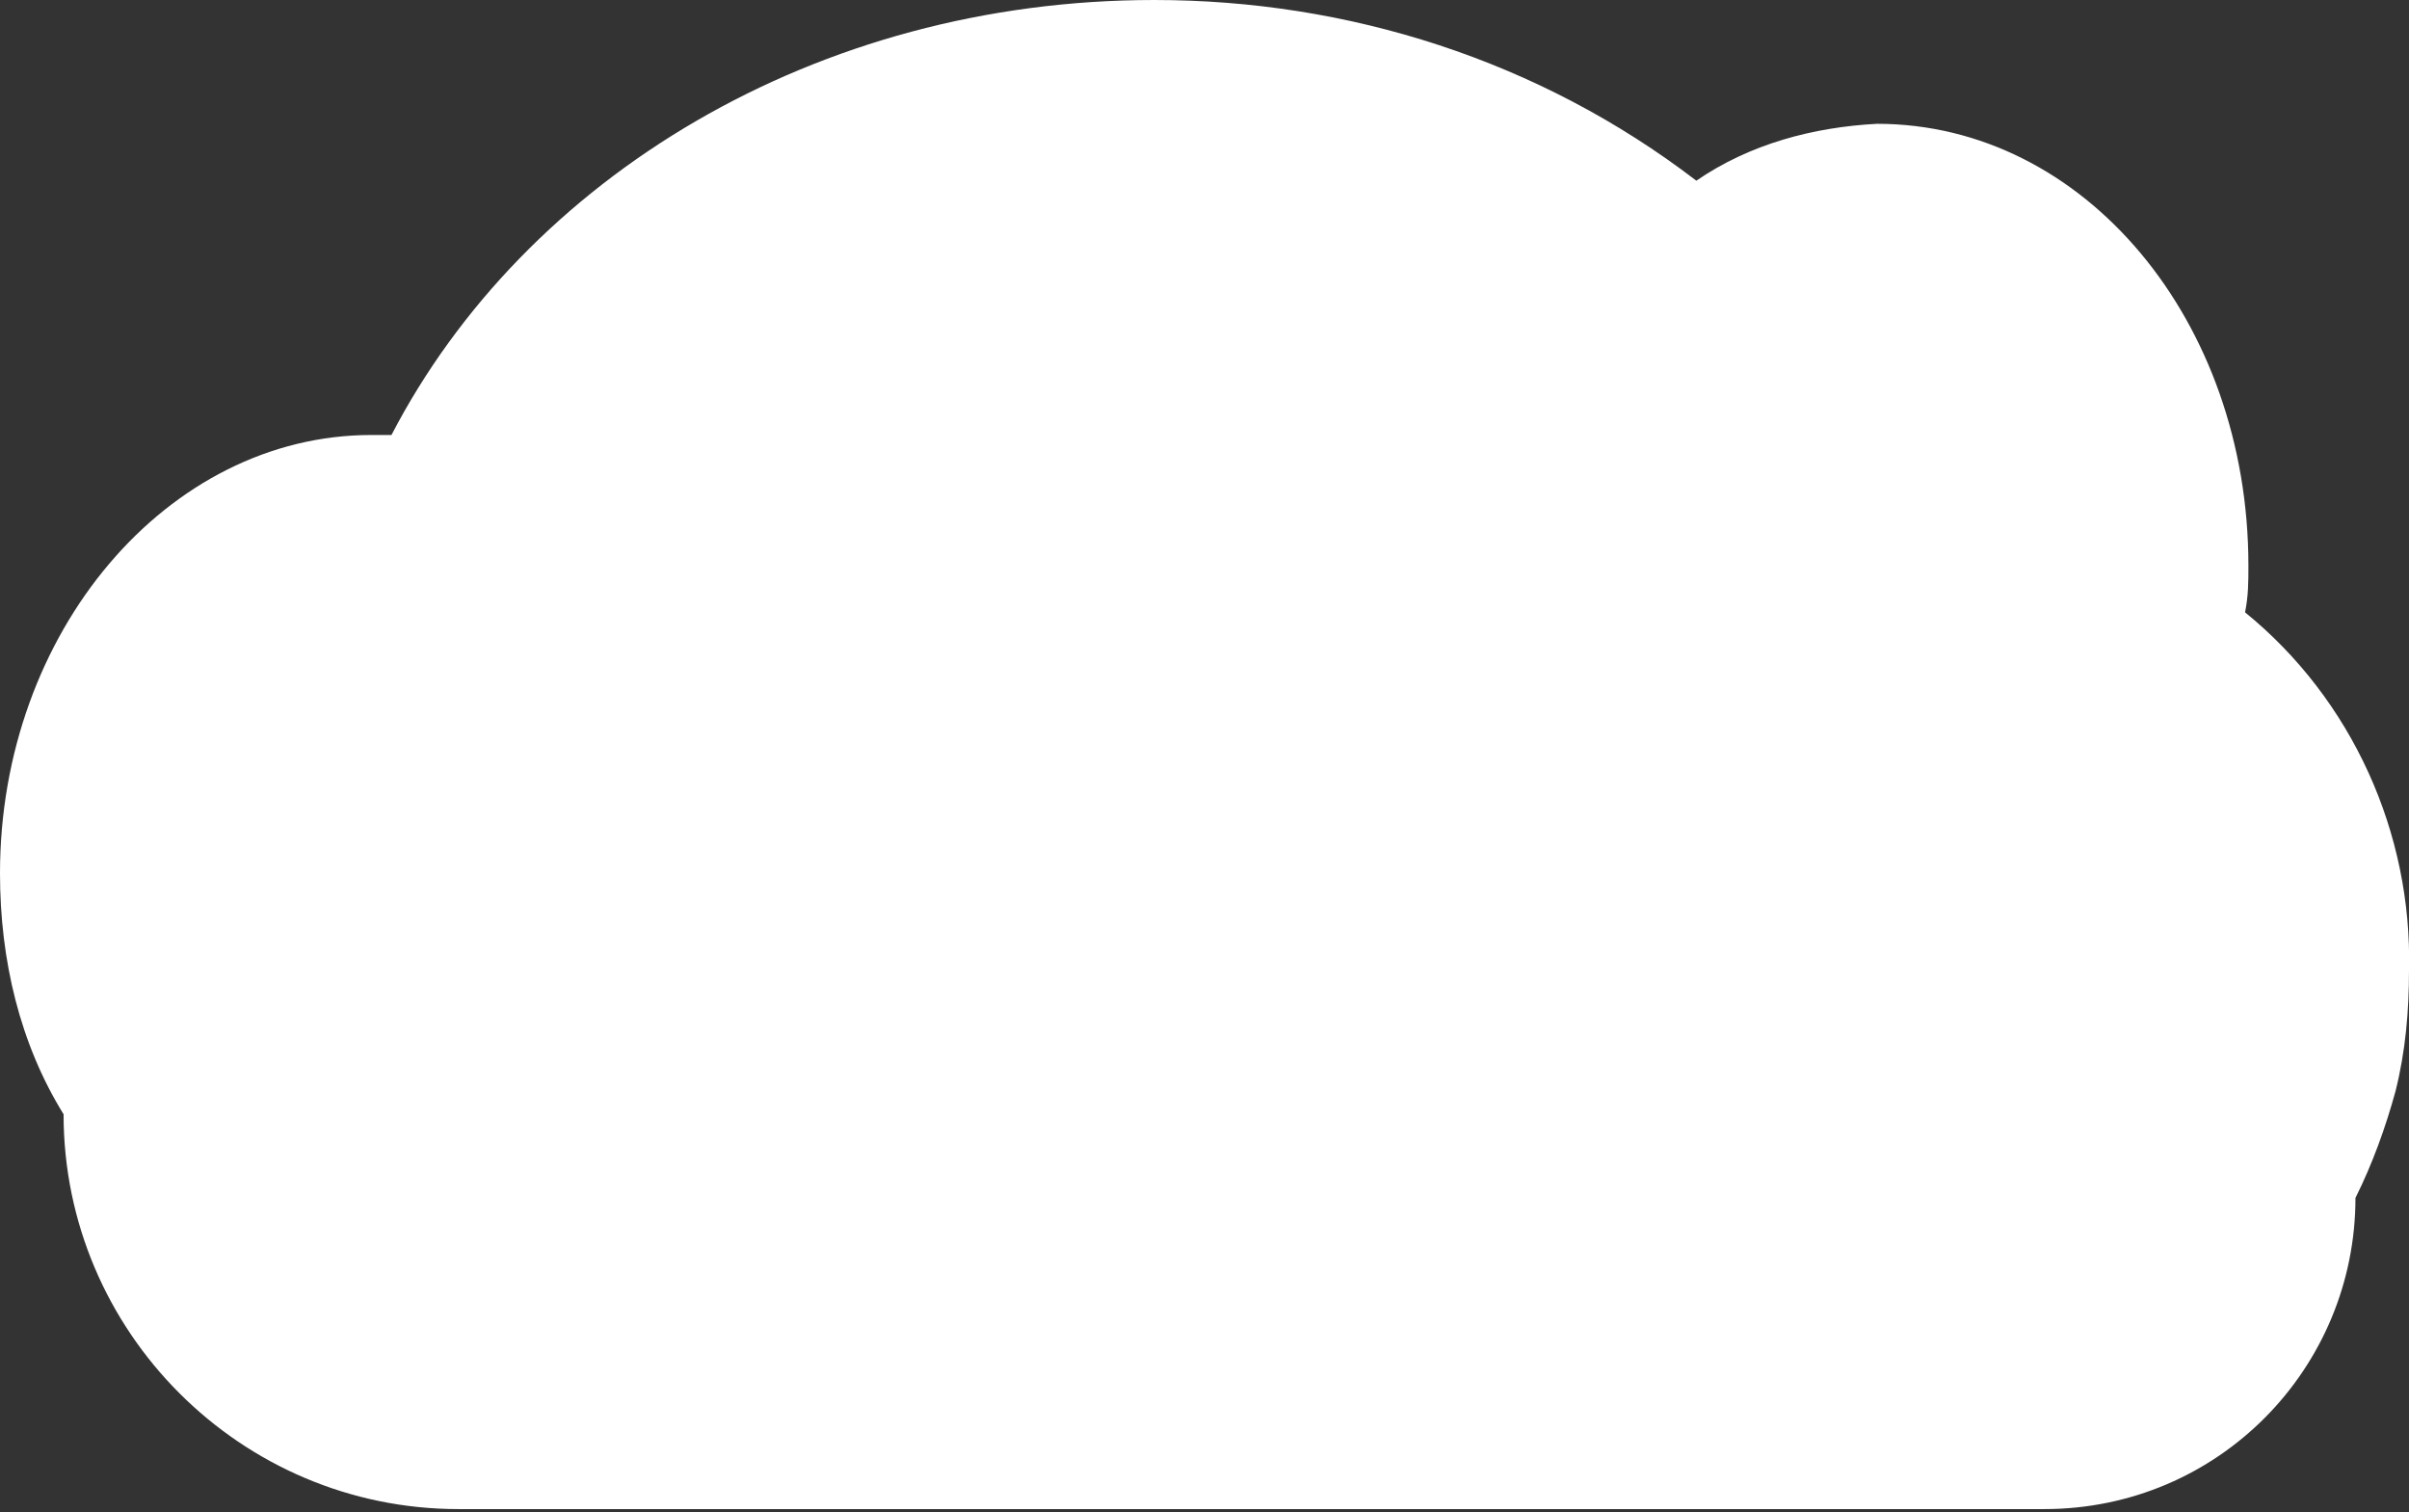
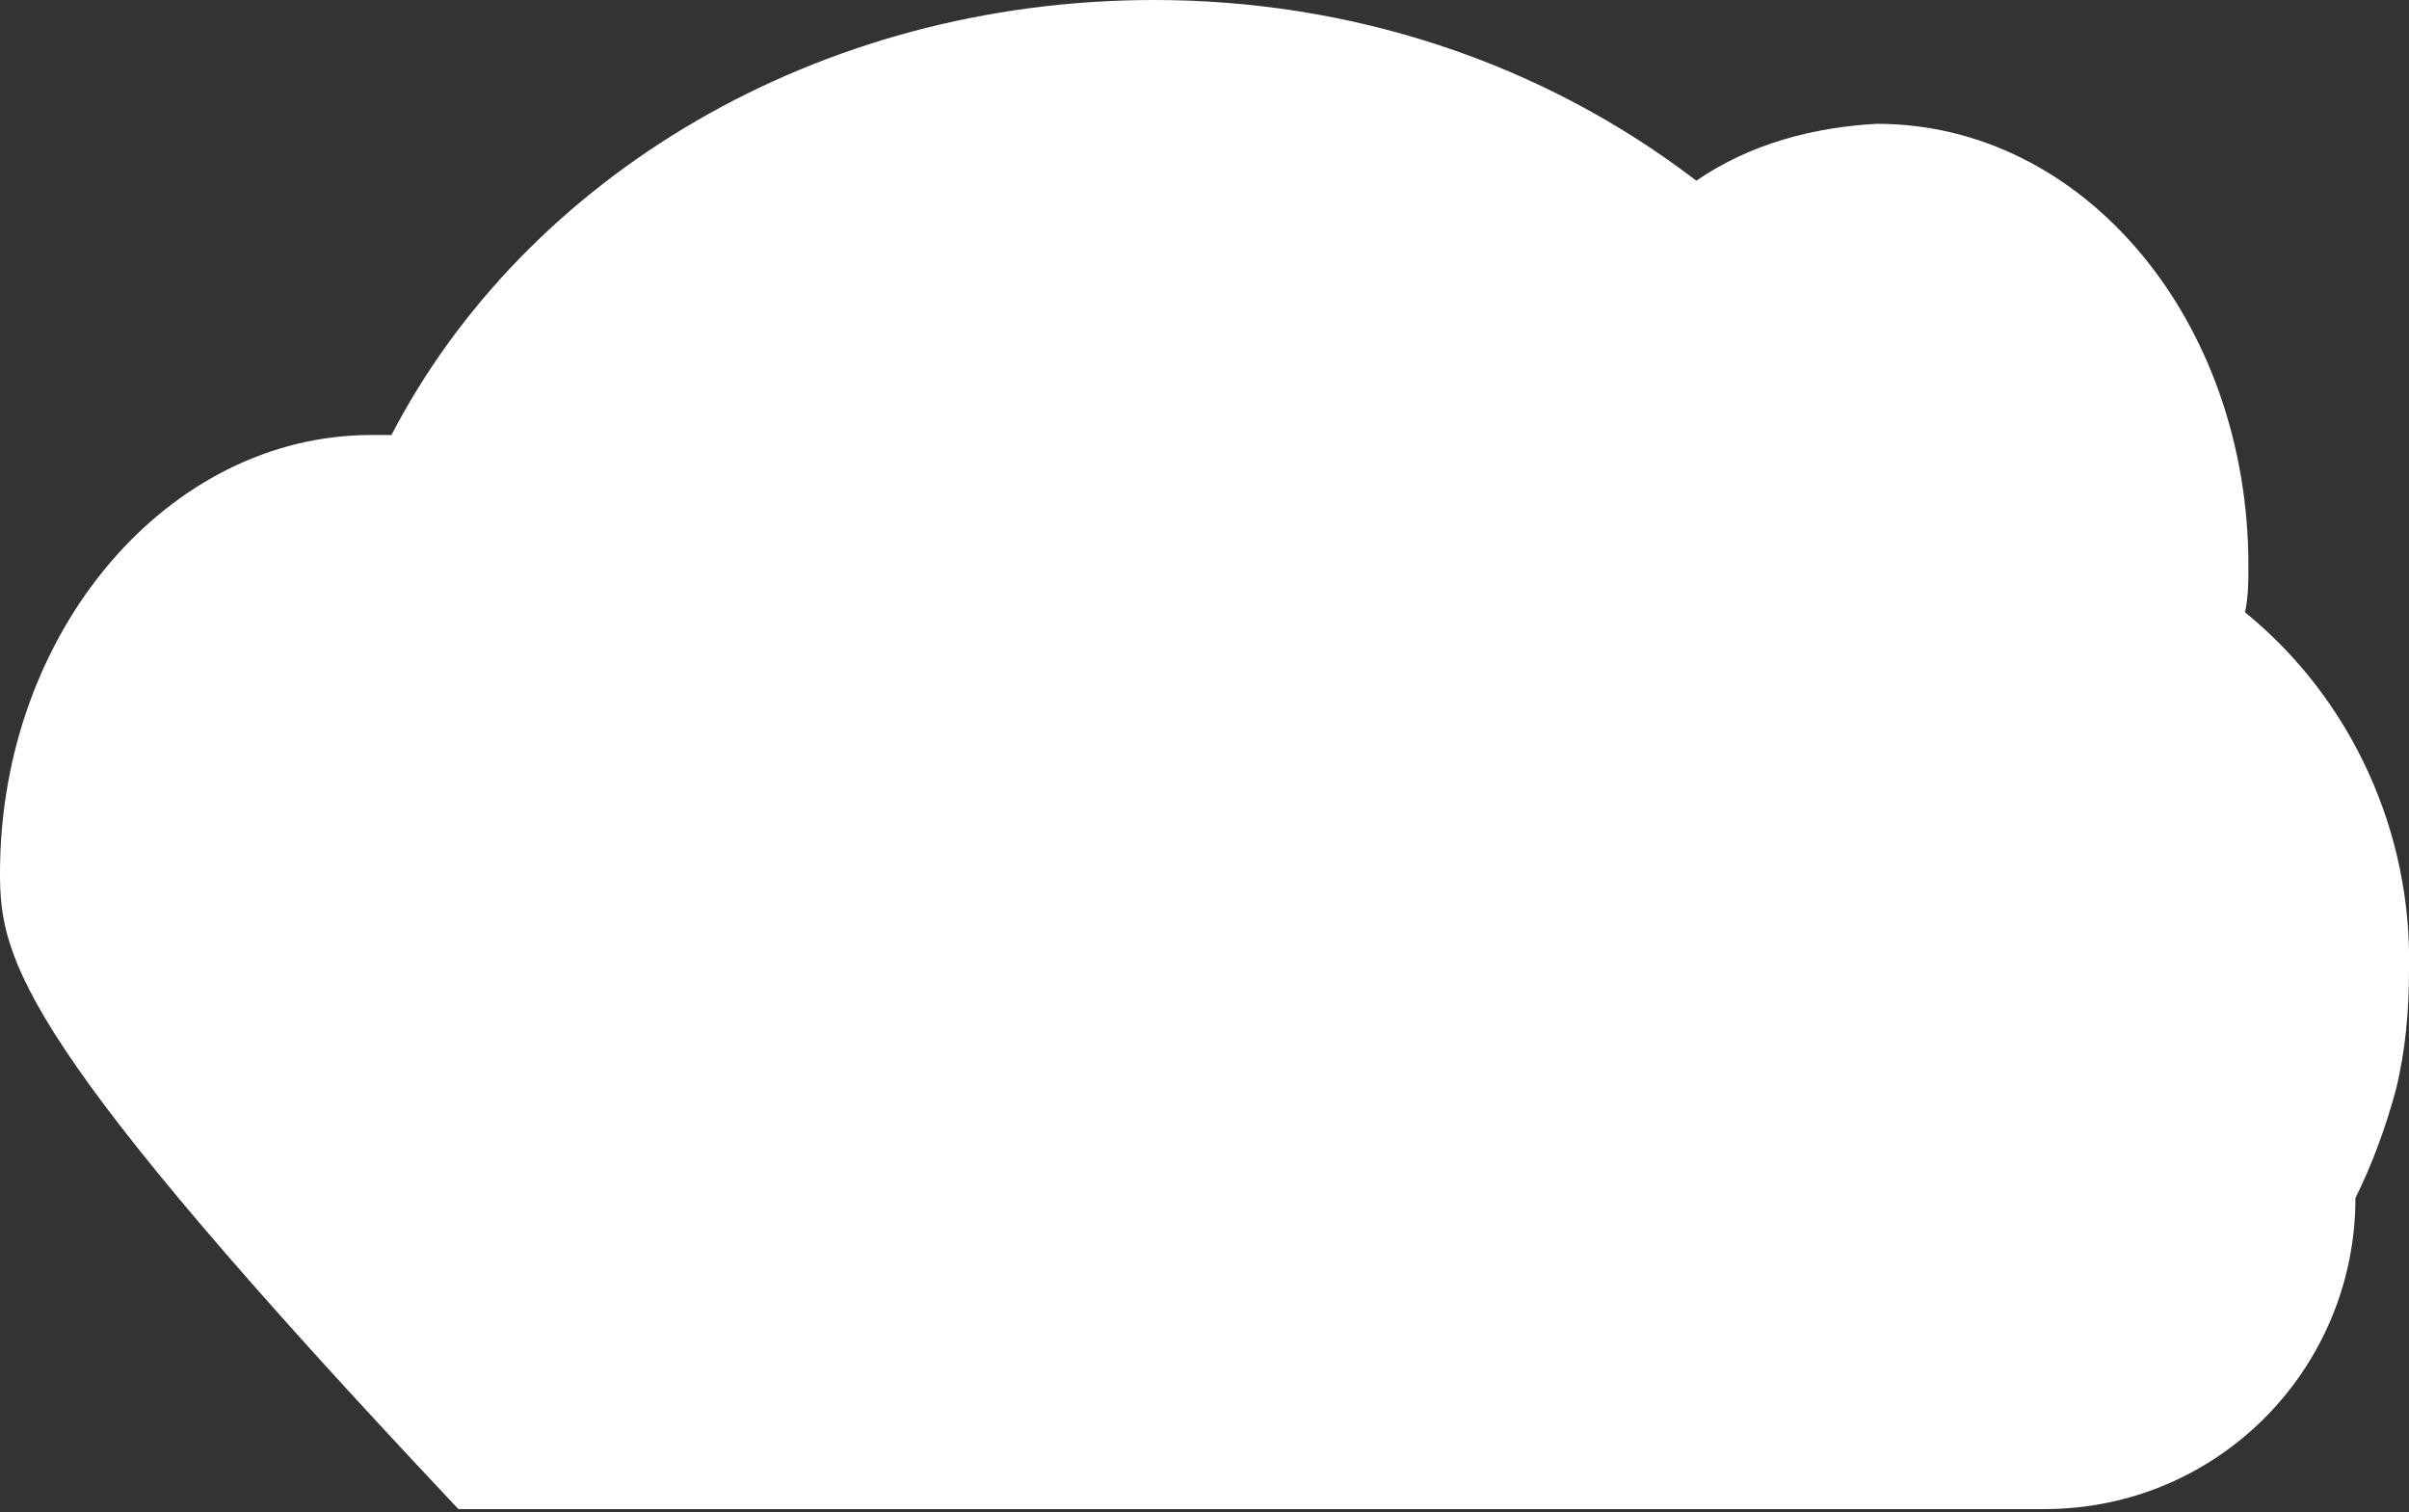
<svg xmlns="http://www.w3.org/2000/svg" version="1.1" id="Capa_1" x="0px" y="0px" viewBox="0 0 72 45.2" style="enable-background:new 0 0 72 45.2;" xml:space="preserve">
  <rect x="0" y="0" width="72" height="45.2" fill="#333333" stroke="none" />
  <style type="text/css">
	.st0{fill:#FFFFFF;}
</style>
-   <path id="Trazado_87" class="st0" d="M72,29c0,1.2-0.1,2.4-0.4,3.6c-0.3,1.1-0.7,2.2-1.2,3.2c0,5.1-4.1,9.3-9.3,9.3c0,0,0,0,0,0  H13.7c-6.5,0-11.8-5.3-11.8-11.8c0,0,0,0,0,0C0.6,31.2,0,28.7,0,26.1C0,18.9,5,13,11.1,13c0.2,0,0.4,0,0.6,0C15.7,5.3,24.4,0,34.5,0  C40.3,0,46,1.8,50.7,5.4c1.6-1.1,3.5-1.6,5.4-1.7c6.2,0,11.1,5.9,11.1,13.2c0,0.5,0,0.9-0.1,1.4C70.3,20.9,72.1,24.9,72,29z" />
+   <path id="Trazado_87" class="st0" d="M72,29c0,1.2-0.1,2.4-0.4,3.6c-0.3,1.1-0.7,2.2-1.2,3.2c0,5.1-4.1,9.3-9.3,9.3c0,0,0,0,0,0  H13.7c0,0,0,0,0,0C0.6,31.2,0,28.7,0,26.1C0,18.9,5,13,11.1,13c0.2,0,0.4,0,0.6,0C15.7,5.3,24.4,0,34.5,0  C40.3,0,46,1.8,50.7,5.4c1.6-1.1,3.5-1.6,5.4-1.7c6.2,0,11.1,5.9,11.1,13.2c0,0.5,0,0.9-0.1,1.4C70.3,20.9,72.1,24.9,72,29z" />
</svg>